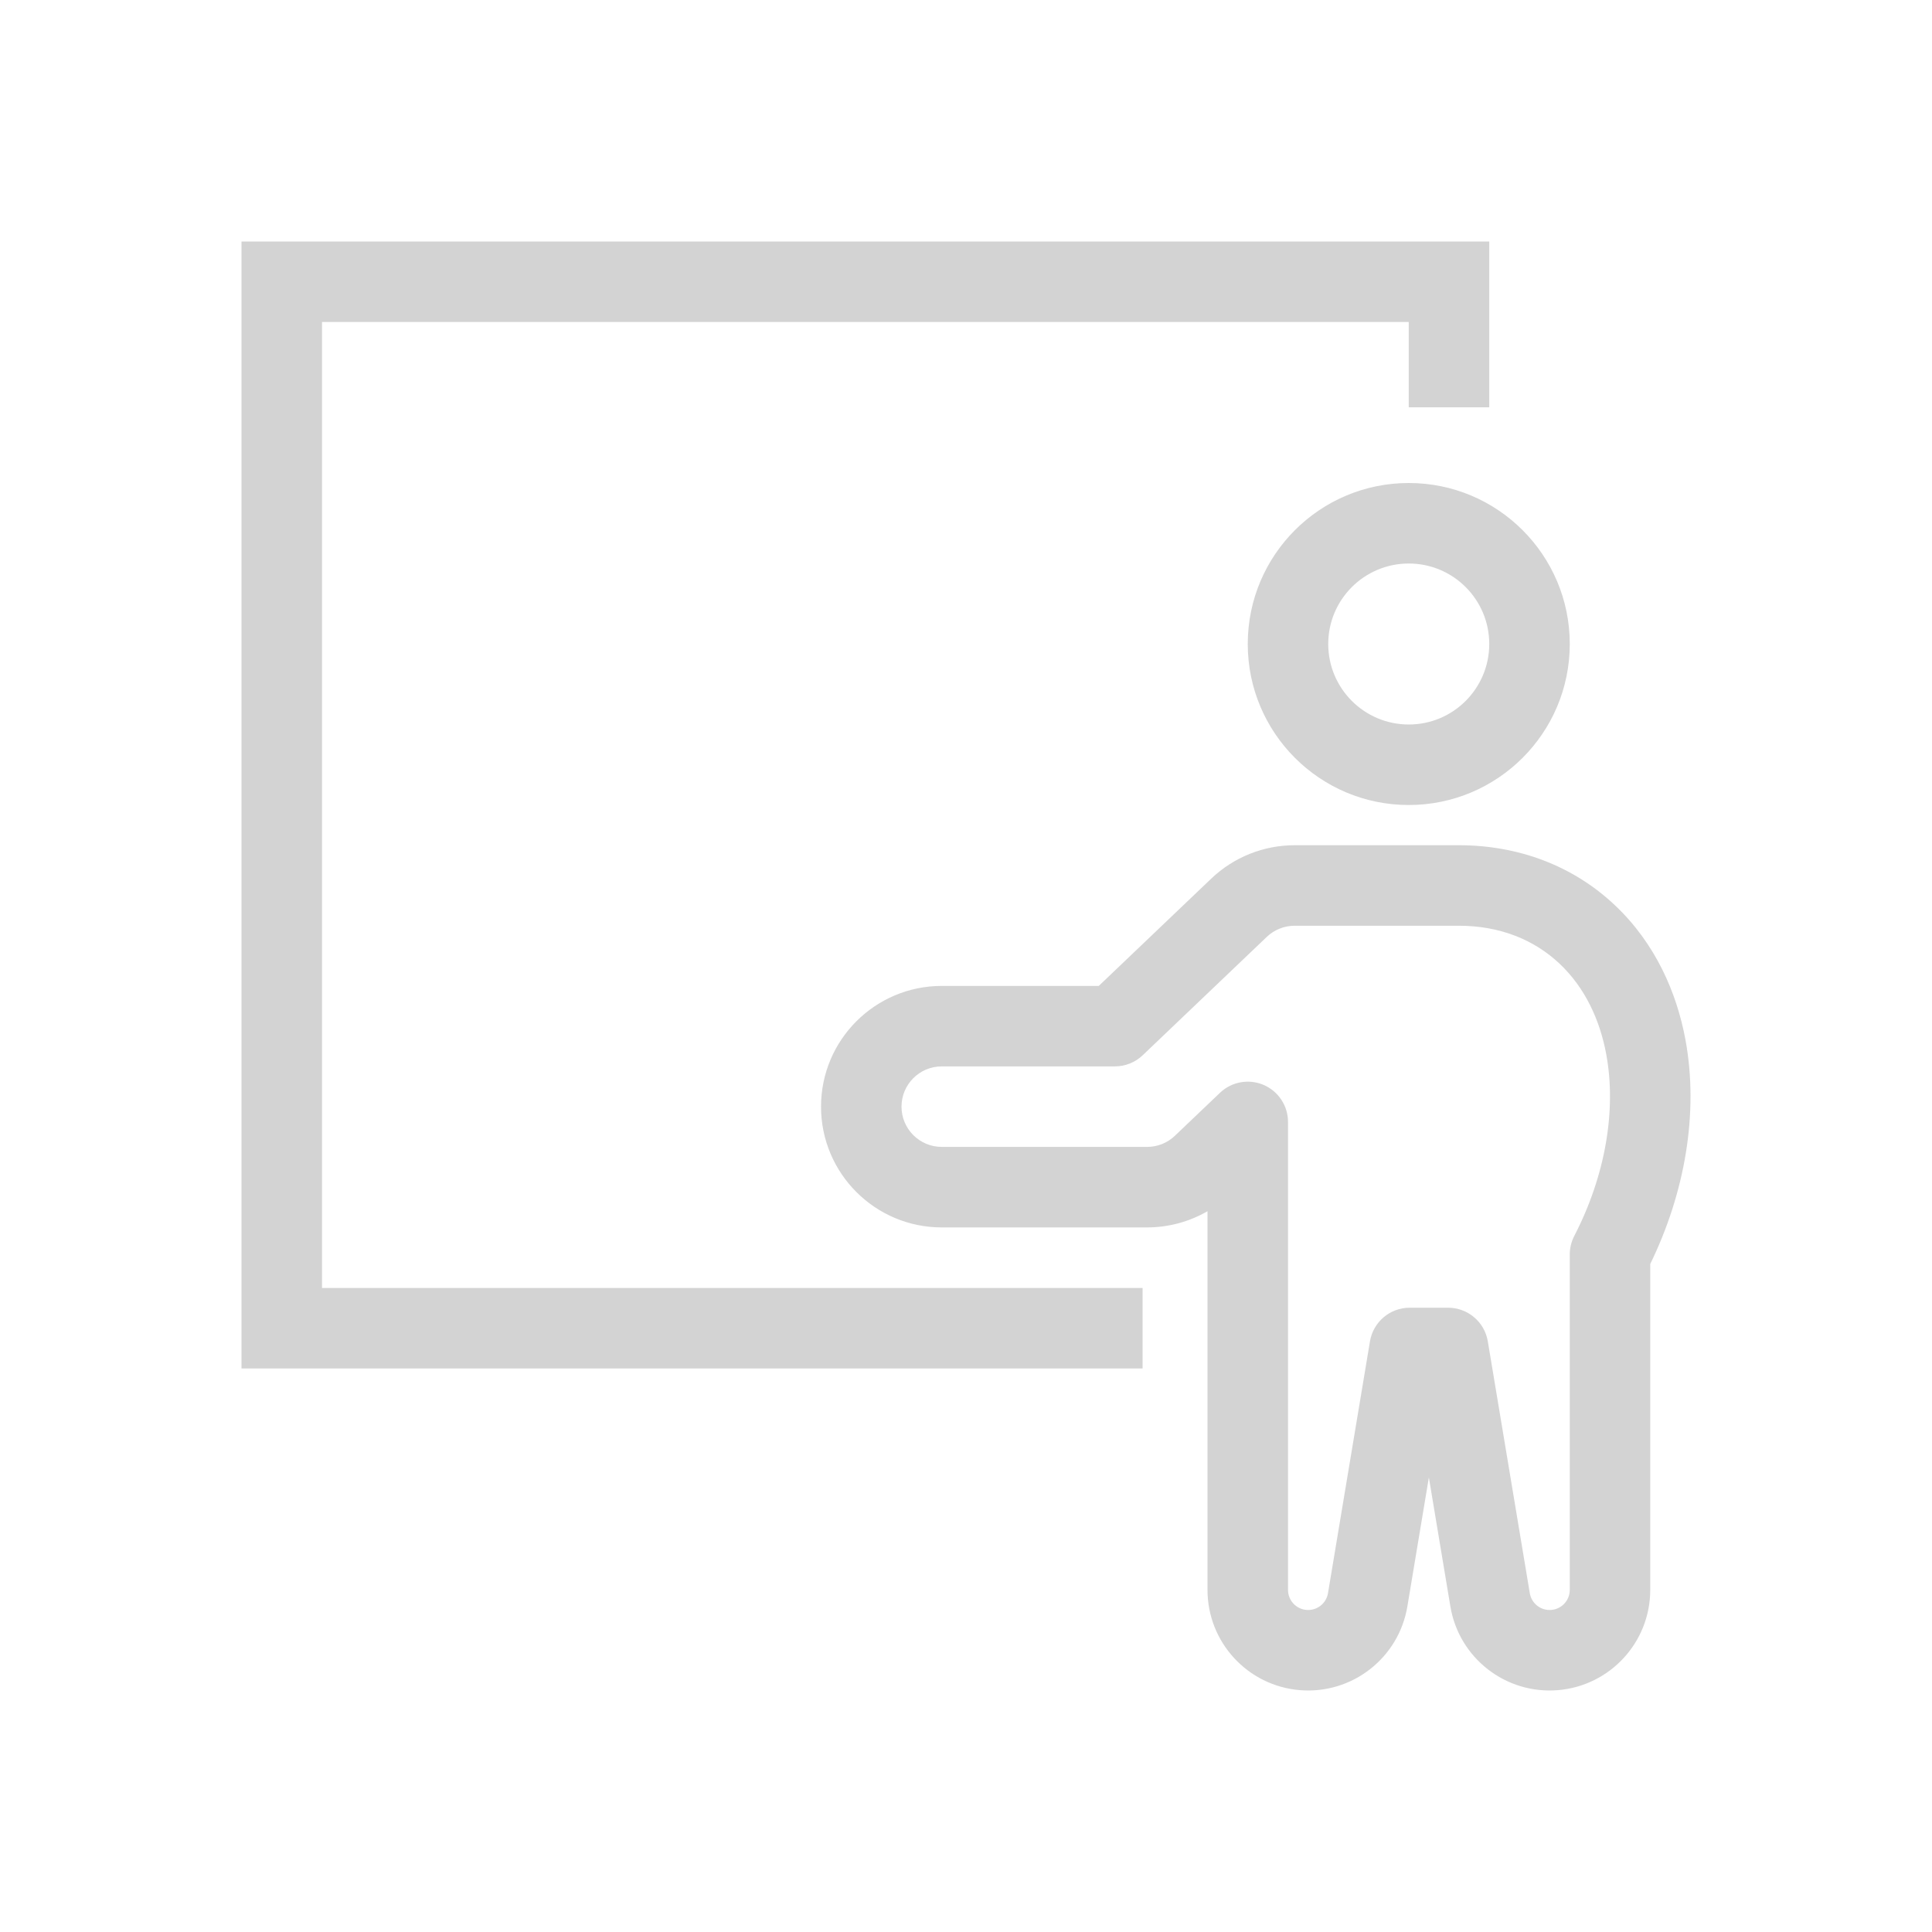
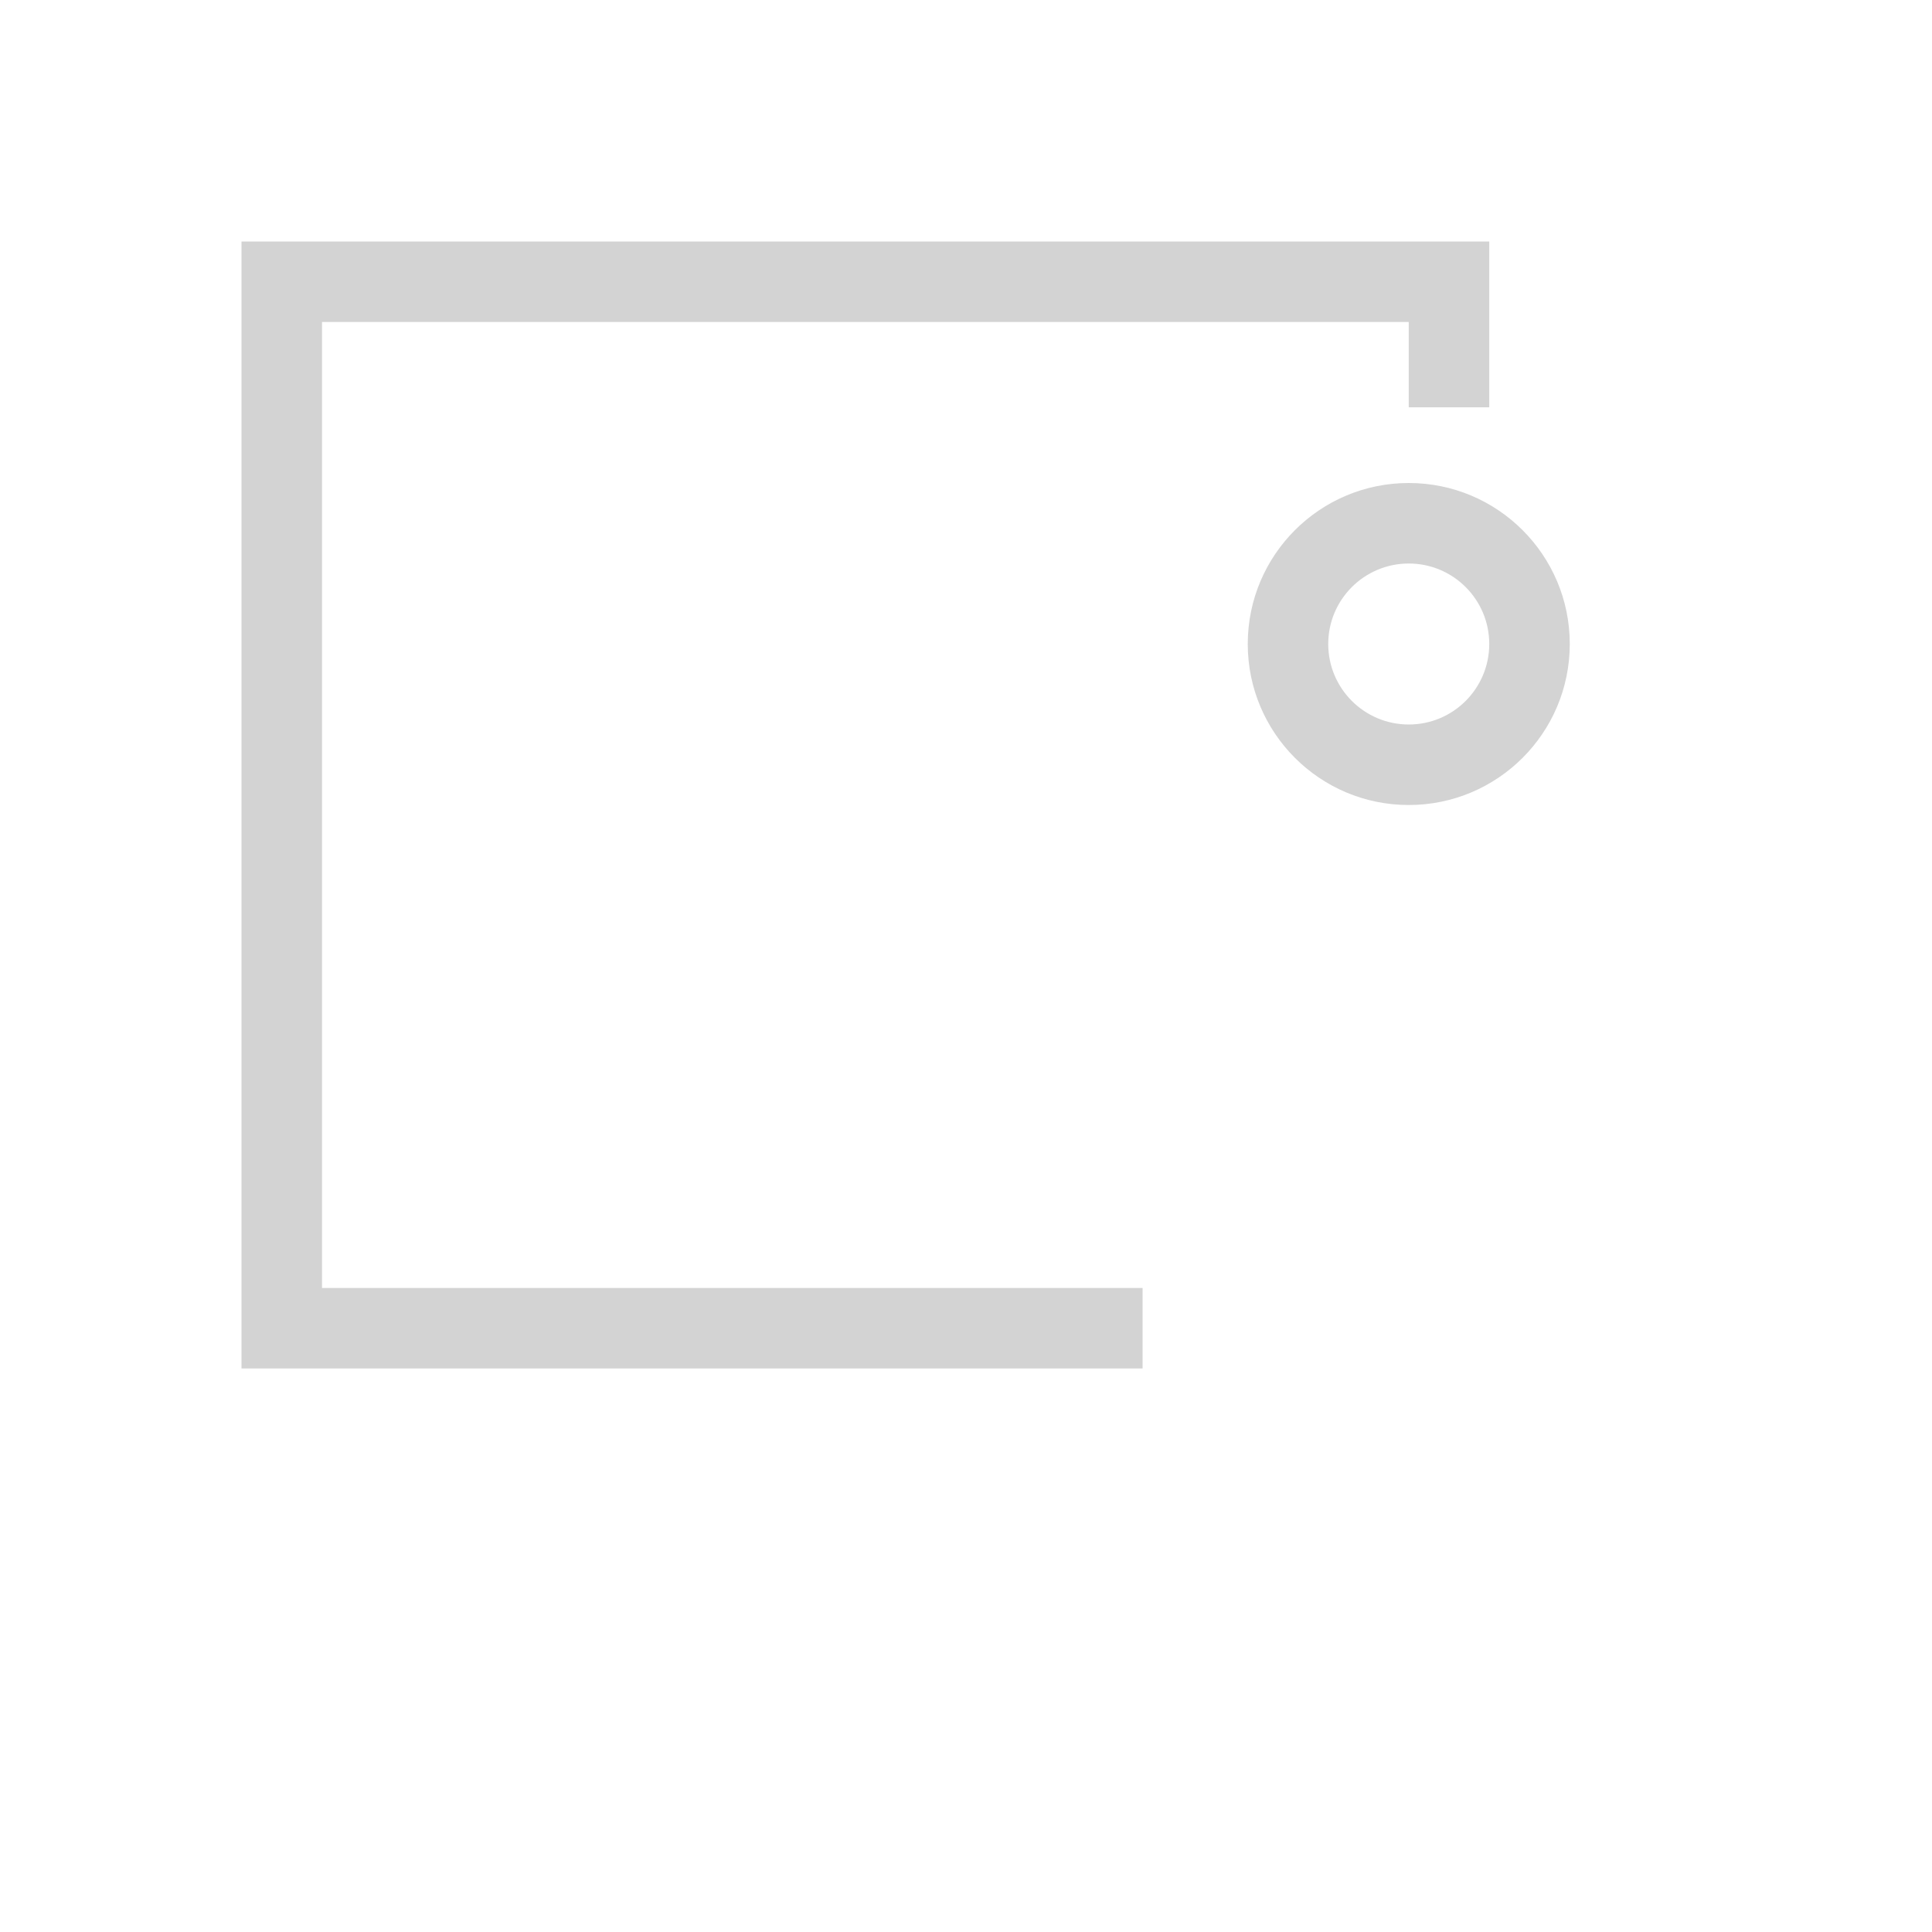
<svg xmlns="http://www.w3.org/2000/svg" width="55" height="55" viewBox="0 0 55 55" fill="none">
  <g id="Training Class">
-     <path id="Vector" fill-rule="evenodd" clip-rule="evenodd" d="M6.875 6.875V38.958H32.527V36.667H9.167V9.167H40.104V11.596H42.396V6.875H6.875ZM42.396 18.333C42.396 19.599 41.37 20.625 40.104 20.625C38.839 20.625 37.812 19.599 37.812 18.333C37.812 17.068 38.839 16.042 40.104 16.042C41.37 16.042 42.396 17.068 42.396 18.333ZM44.688 18.333C44.688 20.865 42.635 22.917 40.104 22.917C37.573 22.917 35.521 20.865 35.521 18.333C35.521 15.802 37.573 13.75 40.104 13.75C42.635 13.75 44.688 15.802 44.688 18.333Z" fill="#D3D3D3" />
-     <path id="Vector_2" fill-rule="evenodd" clip-rule="evenodd" d="M34.481 25.013C35.12 24.403 35.97 24.062 36.854 24.062H41.531C43.208 24.062 44.77 24.633 45.973 25.77C47.131 26.863 47.733 28.264 47.98 29.592C48.367 31.68 47.965 33.962 46.979 35.983V45.26C46.979 46.751 45.836 47.992 44.351 48.115C42.866 48.238 41.534 47.202 41.289 45.731L40.677 42.06L40.065 45.731C39.82 47.202 38.489 48.238 37.003 48.115C35.518 47.992 34.375 46.751 34.375 45.26V38.39C34.375 38.385 34.375 38.38 34.375 38.374V34.481C33.856 34.781 33.264 34.942 32.656 34.942H26.81C24.912 34.942 23.373 33.403 23.373 31.504C23.373 29.606 24.912 28.067 26.81 28.067H31.28L34.481 25.013ZM36.667 38.358C36.667 38.363 36.667 38.368 36.667 38.374V45.26C36.667 45.559 36.895 45.807 37.193 45.831C37.489 45.856 37.756 45.649 37.805 45.355L39 38.186C39.092 37.633 39.57 37.228 40.13 37.228H41.224C41.785 37.228 42.263 37.633 42.355 38.186L43.55 45.355C43.599 45.649 43.865 45.856 44.162 45.831C44.459 45.807 44.688 45.559 44.688 45.26V35.712C44.688 35.528 44.732 35.348 44.816 35.185C45.701 33.476 46.022 31.605 45.726 30.01C45.547 29.042 45.126 28.122 44.4 27.436C43.658 26.736 42.675 26.354 41.531 26.354H36.854C36.56 26.354 36.276 26.468 36.063 26.671L32.529 30.042C32.316 30.245 32.033 30.358 31.738 30.358H26.81C26.177 30.358 25.664 30.871 25.664 31.504C25.664 32.137 26.177 32.65 26.81 32.65H32.656C32.951 32.65 33.234 32.537 33.447 32.333L34.73 31.11C35.062 30.793 35.55 30.705 35.972 30.885C36.393 31.066 36.667 31.48 36.667 31.939V38.358Z" fill="#D3D3D3" />
+     <path id="Vector" fill-rule="evenodd" clip-rule="evenodd" d="M6.875 6.875V38.958H32.527V36.667H9.167V9.167H40.104V11.596H42.396V6.875H6.875ZM42.396 18.333C42.396 19.599 41.37 20.625 40.104 20.625C38.839 20.625 37.812 19.599 37.812 18.333C37.812 17.068 38.839 16.042 40.104 16.042C41.37 16.042 42.396 17.068 42.396 18.333M44.688 18.333C44.688 20.865 42.635 22.917 40.104 22.917C37.573 22.917 35.521 20.865 35.521 18.333C35.521 15.802 37.573 13.75 40.104 13.75C42.635 13.75 44.688 15.802 44.688 18.333Z" fill="#D3D3D3" />
  </g>
</svg>